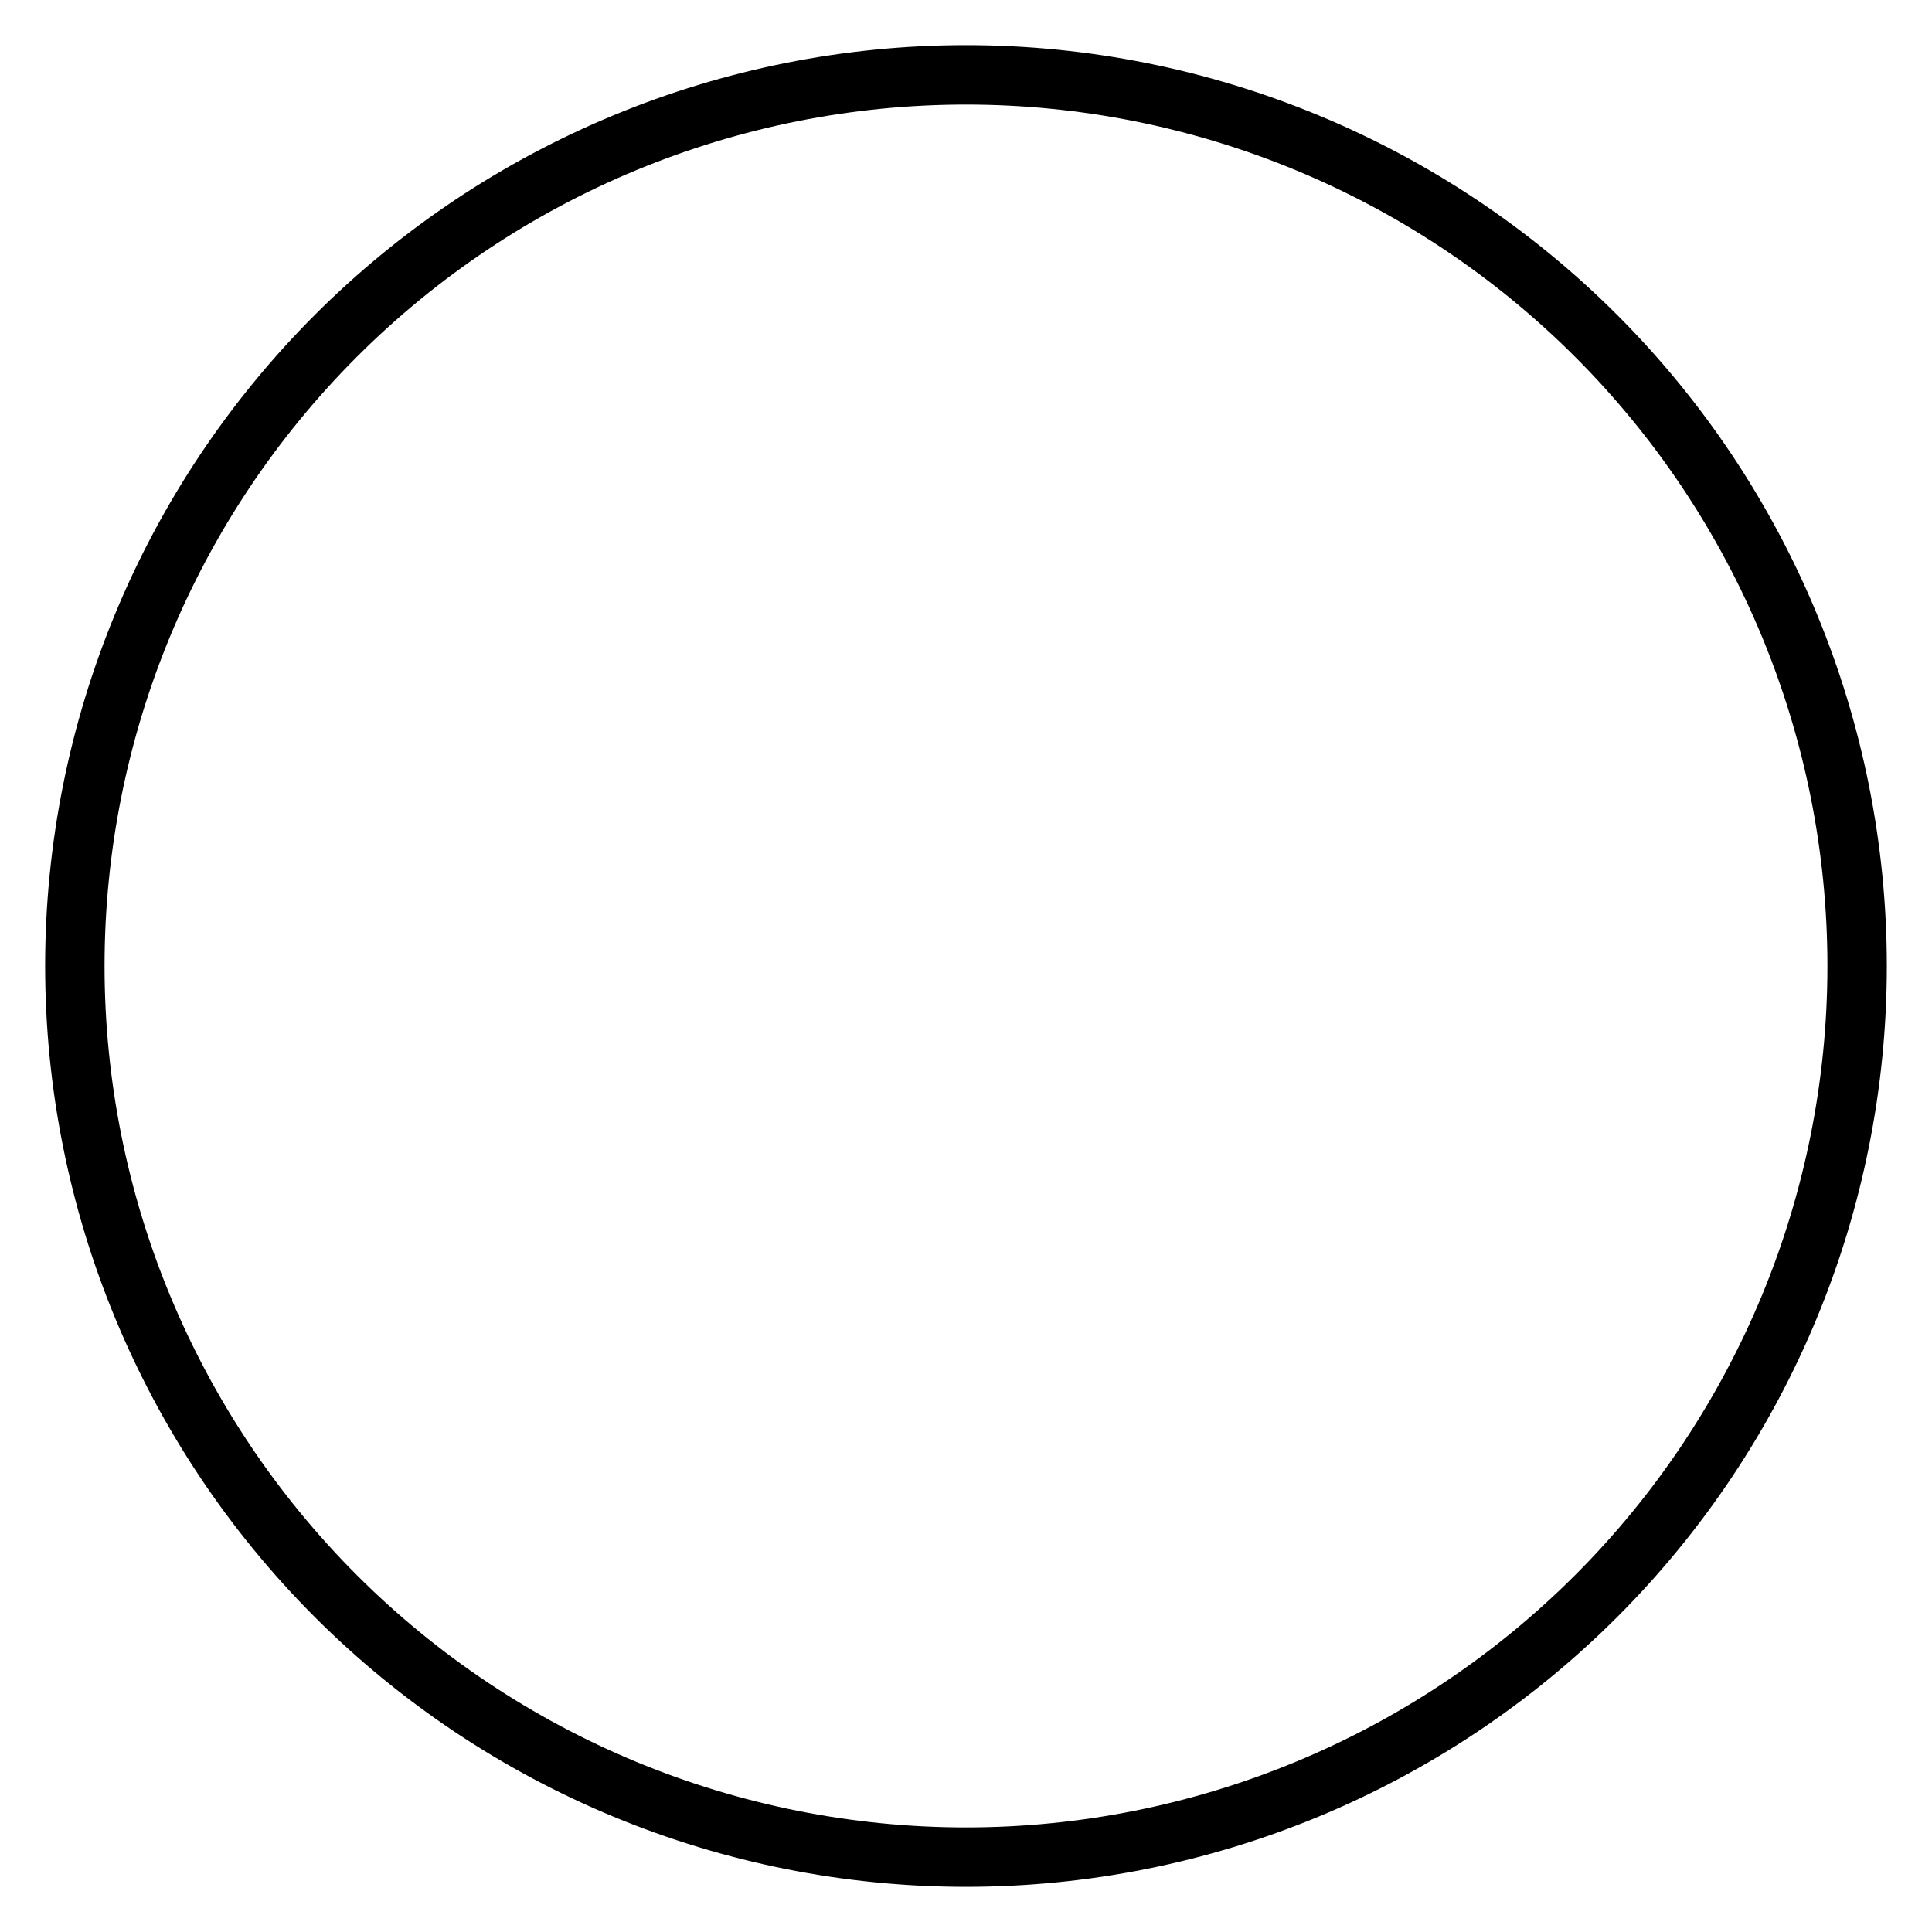
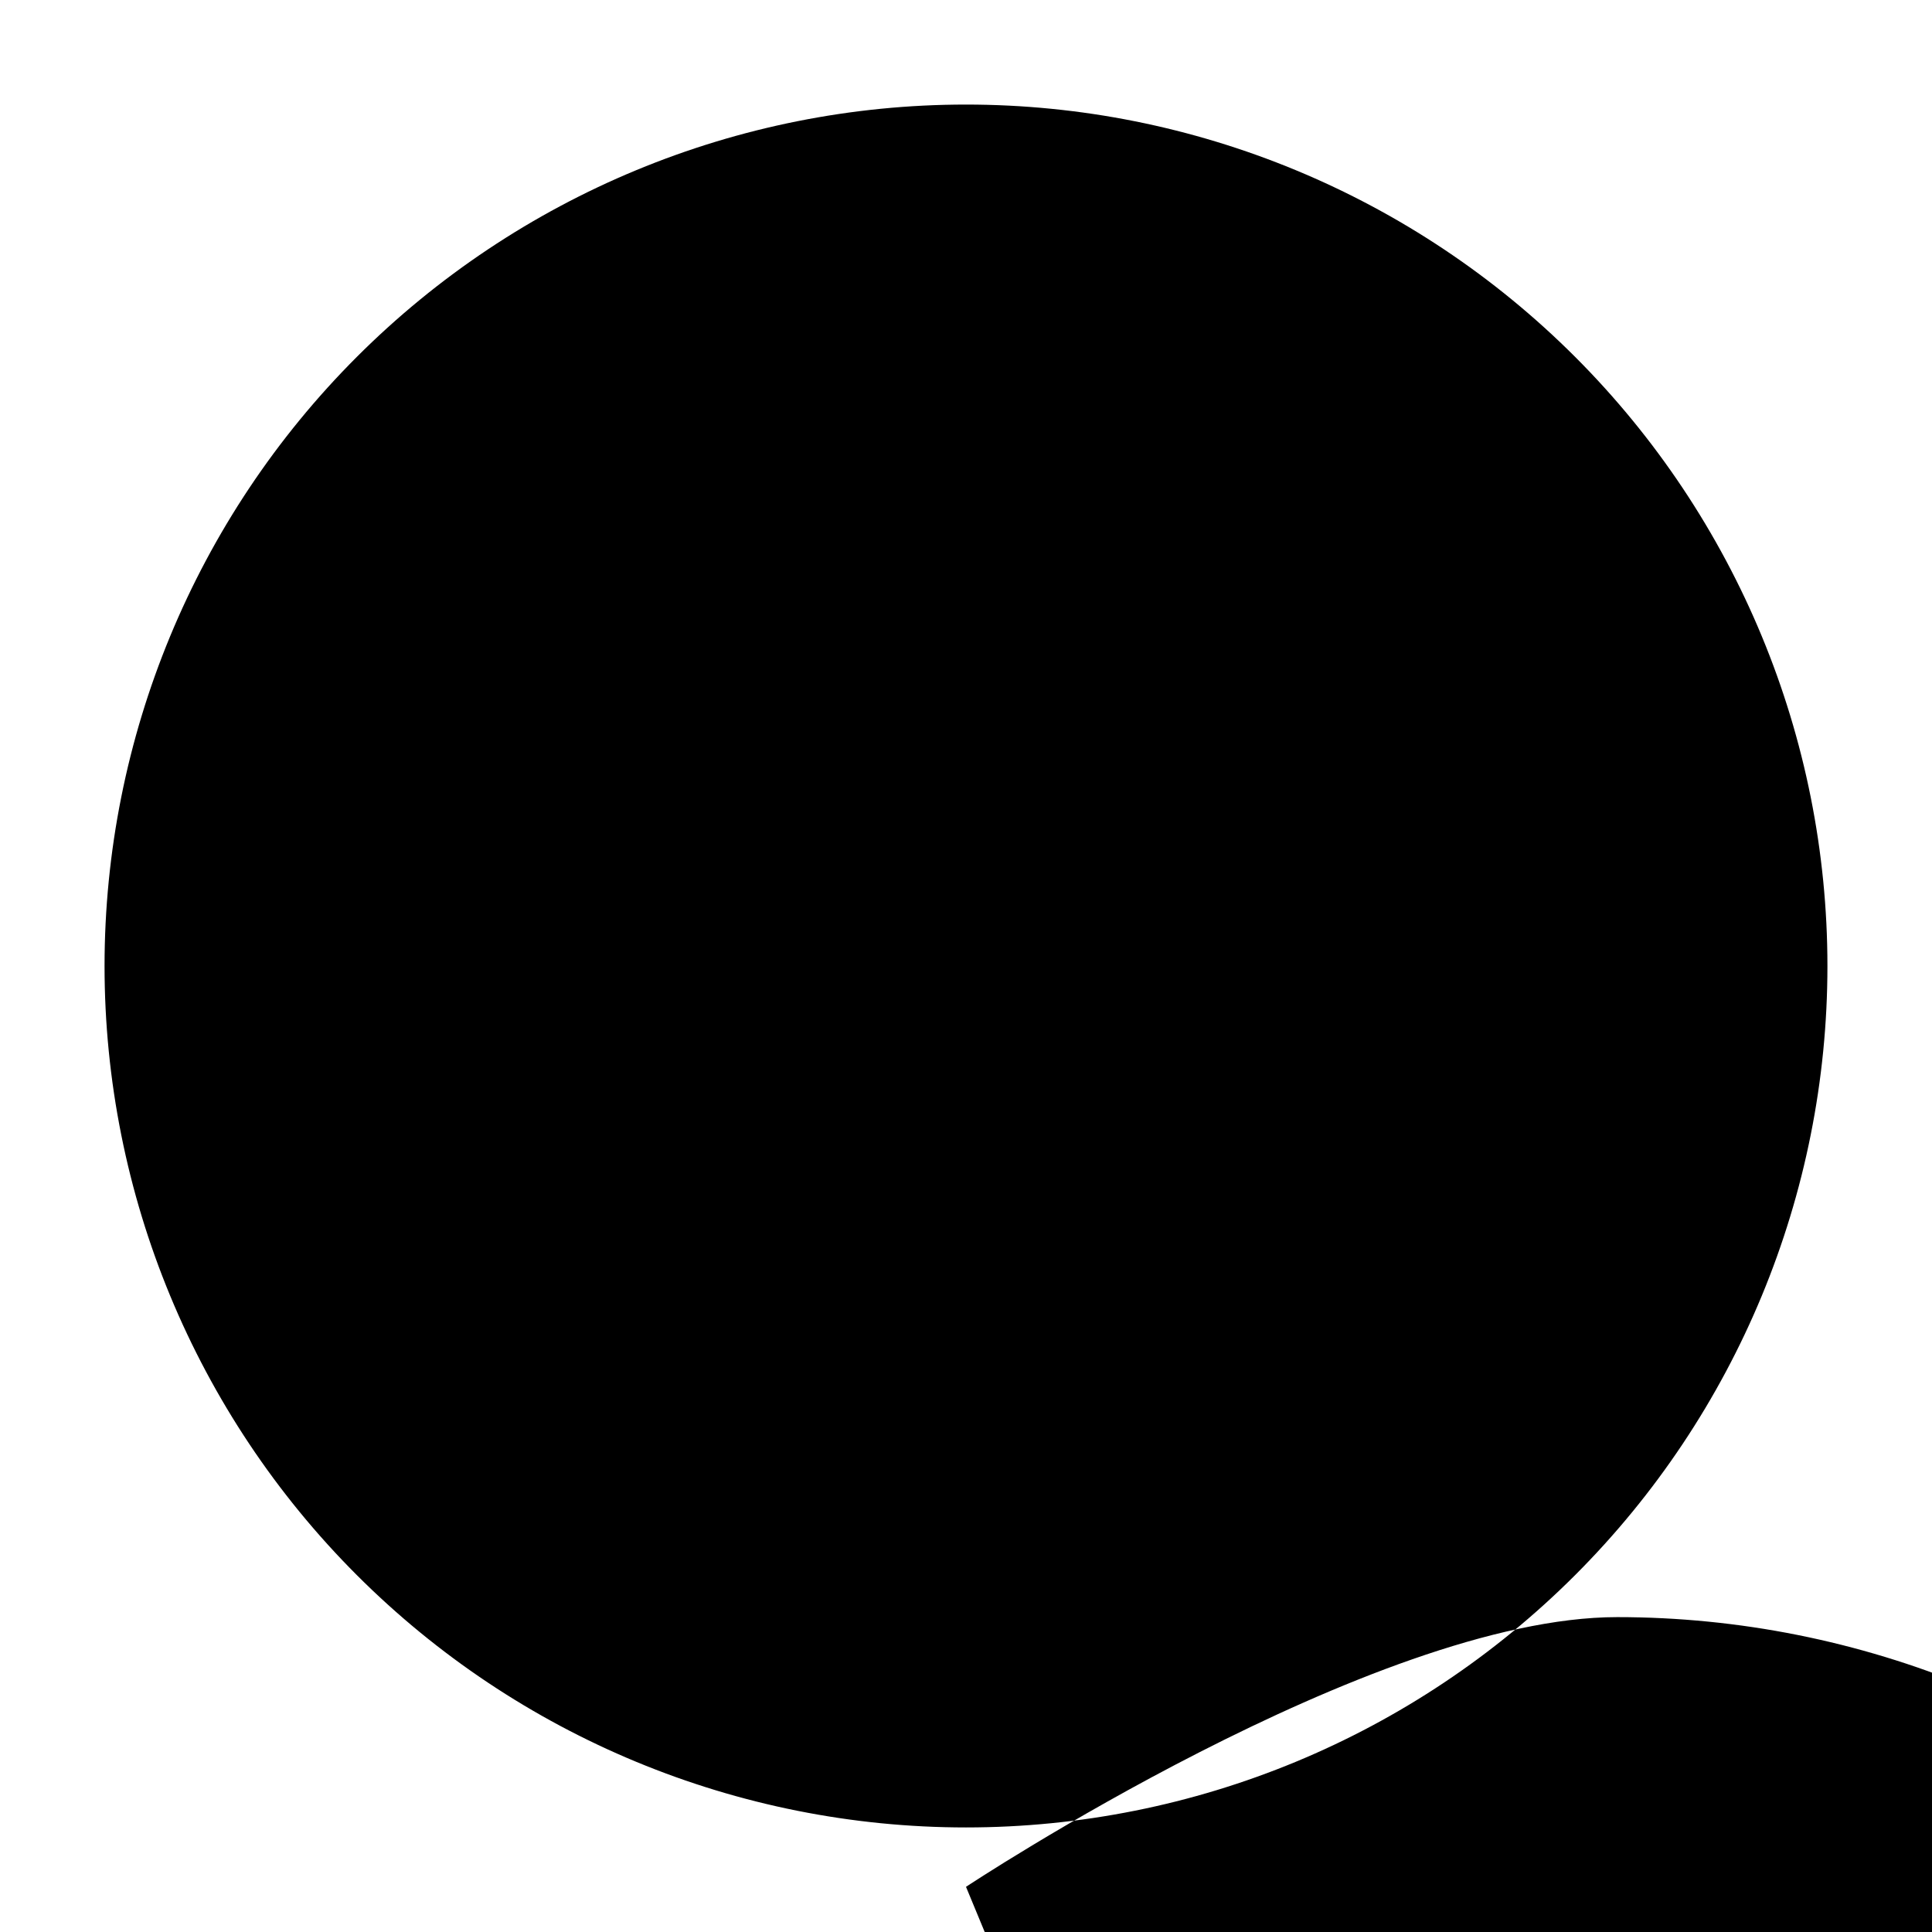
<svg xmlns="http://www.w3.org/2000/svg" fill="#000000" width="800px" height="800px" version="1.1" viewBox="144 144 512 512">
-   <path d="m400 644.03c-64.723 0-126.79-25.711-172.56-71.477-45.766-45.766-71.477-107.84-71.477-172.55 0-64.723 25.711-126.79 71.477-172.56s107.84-71.477 172.56-71.477c64.719 0 126.79 25.711 172.55 71.477 45.766 45.766 71.477 107.84 71.477 172.56 0 64.719-25.711 126.79-71.477 172.55-45.766 45.766-107.84 71.477-172.55 71.477zm0-472.32c-60.547 0-118.61 24.051-161.43 66.863s-66.863 100.88-66.863 161.43c0 60.543 24.051 118.61 66.863 161.42s100.88 66.867 161.43 66.867c60.543 0 118.61-24.055 161.42-66.867s66.867-100.88 66.867-161.42c0-60.547-24.055-118.61-66.867-161.43s-100.88-66.863-161.42-66.863z" />
+   <path d="m400 644.03s107.84-71.477 172.56-71.477c64.719 0 126.79 25.711 172.55 71.477 45.766 45.766 71.477 107.84 71.477 172.56 0 64.719-25.711 126.79-71.477 172.55-45.766 45.766-107.84 71.477-172.55 71.477zm0-472.32c-60.547 0-118.61 24.051-161.43 66.863s-66.863 100.88-66.863 161.43c0 60.543 24.051 118.61 66.863 161.42s100.88 66.867 161.43 66.867c60.543 0 118.61-24.055 161.42-66.867s66.867-100.88 66.867-161.42c0-60.547-24.055-118.61-66.867-161.43s-100.88-66.863-161.42-66.863z" />
</svg>